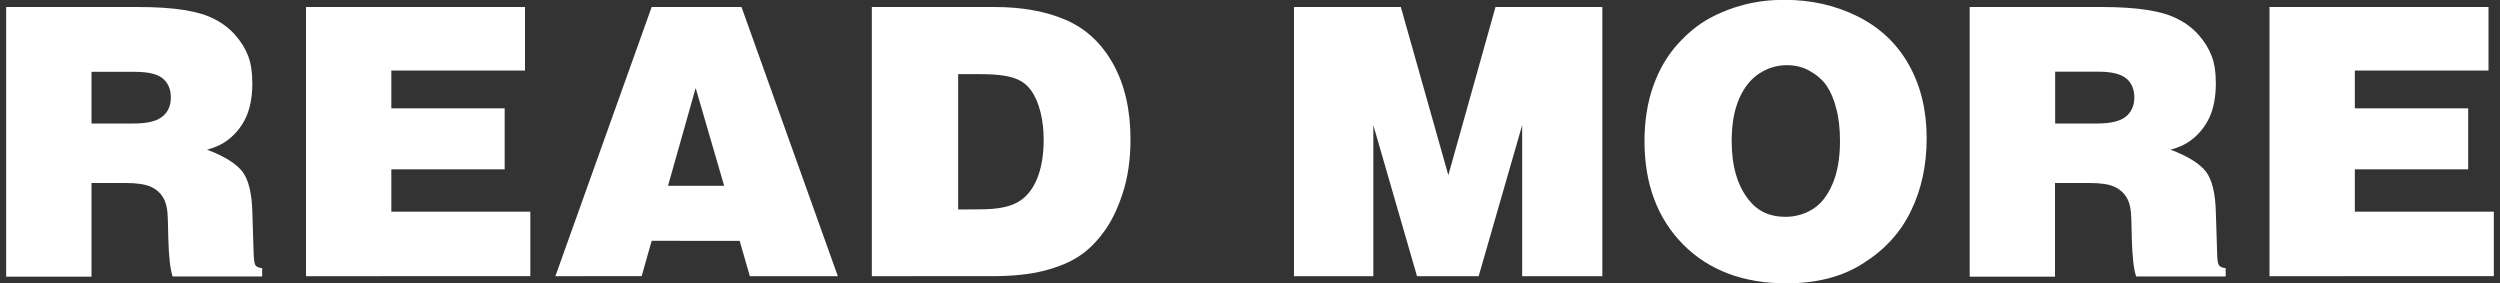
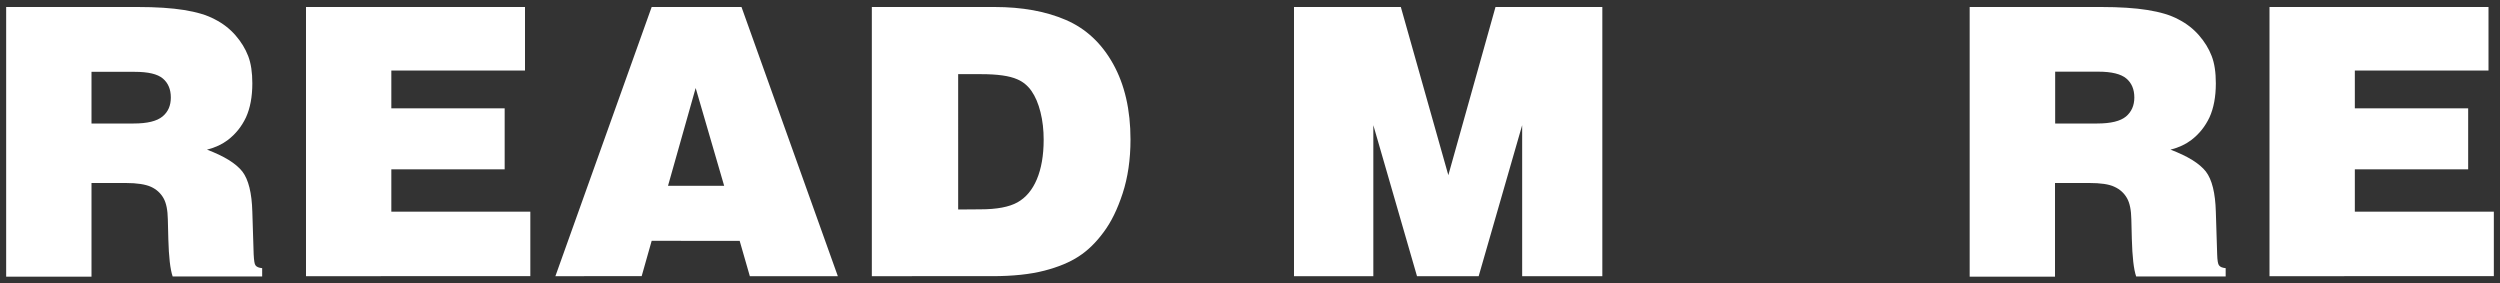
<svg xmlns="http://www.w3.org/2000/svg" version="1.1" id="圖層_1" x="0px" y="0px" viewBox="0 0 150 17" style="enable-background:new 0 0 150 17;" xml:space="preserve">
  <rect x="0" y="0" width="150" height="17" fill="#333333" stroke="none" />
  <style type="text/css">
	.st0{fill:#FFFFFF;}
</style>
  <g>
    <path class="st0" d="M0.37,16.58V0.42h7.89c1.11,0,2.03,0.06,2.78,0.18c0.75,0.12,1.37,0.3,1.85,0.56c0.49,0.25,0.9,0.57,1.24,0.96   c0.34,0.39,0.59,0.8,0.76,1.24C15.06,3.8,15.14,4.35,15.14,5c0,0.81-0.13,1.49-0.38,2.04c-0.26,0.55-0.62,1-1.09,1.36   c-0.33,0.25-0.74,0.45-1.25,0.58c1.04,0.39,1.74,0.83,2.12,1.31c0.37,0.48,0.57,1.29,0.6,2.42l0.08,2.55   c0.02,0.37,0.05,0.59,0.11,0.66c0.07,0.1,0.21,0.15,0.4,0.17v0.5h-5.37c-0.15-0.44-0.23-1.18-0.26-2.24l-0.03-1.19   c-0.01-0.55-0.09-0.97-0.26-1.27c-0.17-0.3-0.42-0.53-0.75-0.68s-0.84-0.23-1.51-0.23H5.49v5.62H0.37z M5.49,7.41h2.53   c0.82,0,1.39-0.14,1.73-0.42s0.5-0.66,0.5-1.14c0-0.49-0.16-0.87-0.48-1.14C9.45,4.44,8.89,4.31,8.09,4.31H5.49V7.41z" />
    <path class="st0" d="M18.36,16.58V0.42H31.5v3.81h-8.02V6.5h6.8v3.66h-6.8v2.54h8.34v3.87H18.36z" />
    <path class="st0" d="M33.32,16.58L39.1,0.42h5.39l5.78,16.15h-5.28l-0.61-2.12H39.1l-0.6,2.12H33.32z M41.74,5.28l-1.66,5.87h3.37   L41.74,5.28z" />
    <path class="st0" d="M52.31,16.58V0.42h7.36c1.66,0,3.09,0.26,4.29,0.78c1.2,0.52,2.14,1.4,2.83,2.64   c0.69,1.24,1.04,2.75,1.04,4.53c0,1.2-0.16,2.28-0.47,3.23s-0.69,1.73-1.15,2.34c-0.45,0.61-0.94,1.09-1.48,1.44   c-0.53,0.35-1.22,0.64-2.07,0.86c-0.85,0.22-1.89,0.33-3.13,0.33H52.31z M57.48,12.57l1.34-0.01c0.99,0,1.73-0.14,2.23-0.42   c0.5-0.28,0.89-0.74,1.16-1.38c0.27-0.64,0.41-1.43,0.41-2.38c0-0.58-0.06-1.13-0.19-1.65s-0.31-0.94-0.54-1.27   c-0.23-0.33-0.52-0.56-0.85-0.7c-0.47-0.21-1.19-0.31-2.17-0.31h-1.38V12.57z" />
    <path class="st0" d="M77.64,16.58V0.42h6.41l2.85,10.09l2.83-10.09h6.41v16.15h-4.81V7.51l-2.61,9.06h-3.7l-2.62-9.06v9.06H77.64z" />
-     <path class="st0" d="M107.18,17c-2.58,0-4.65-0.78-6.19-2.33c-1.54-1.56-2.32-3.62-2.32-6.2c0-1.23,0.18-2.34,0.53-3.32   s0.84-1.81,1.44-2.48c0.61-0.67,1.23-1.19,1.89-1.55c0.65-0.36,1.36-0.64,2.13-0.84c0.77-0.2,1.57-0.29,2.41-0.29   c1.6,0,3.06,0.33,4.4,1c1.34,0.67,2.36,1.64,3.07,2.91c0.71,1.27,1.06,2.74,1.06,4.39c0,1.62-0.31,3.07-0.94,4.36   c-0.62,1.29-1.57,2.33-2.84,3.13C110.57,16.6,109.01,17,107.18,17z M107.11,13.01c0.6,0,1.15-0.15,1.65-0.46s0.89-0.81,1.19-1.51   c0.3-0.7,0.45-1.56,0.45-2.57c0-0.73-0.07-1.38-0.22-1.94c-0.14-0.57-0.34-1.03-0.58-1.38c-0.24-0.35-0.57-0.64-0.99-0.88   c-0.41-0.24-0.88-0.36-1.4-0.36c-0.58,0-1.12,0.16-1.64,0.49c-0.51,0.33-0.92,0.83-1.22,1.52c-0.3,0.69-0.45,1.53-0.45,2.54   c0,1.51,0.35,2.7,1.04,3.55C105.48,12.69,106.21,13.01,107.11,13.01z" />
    <path class="st0" d="M118.18,16.58V0.42h7.89c1.11,0,2.03,0.06,2.78,0.18c0.75,0.12,1.37,0.3,1.85,0.56   c0.49,0.25,0.9,0.57,1.24,0.96c0.34,0.39,0.59,0.8,0.76,1.24c0.17,0.44,0.25,0.98,0.25,1.64c0,0.81-0.13,1.49-0.38,2.04   c-0.26,0.55-0.62,1-1.09,1.36c-0.33,0.25-0.74,0.45-1.25,0.58c1.04,0.39,1.74,0.83,2.12,1.31c0.37,0.48,0.57,1.29,0.6,2.42   l0.08,2.55c0.01,0.37,0.05,0.59,0.11,0.66c0.07,0.1,0.21,0.15,0.4,0.17v0.5h-5.37c-0.15-0.44-0.23-1.18-0.26-2.24l-0.03-1.19   c-0.01-0.55-0.09-0.97-0.26-1.27c-0.17-0.3-0.42-0.53-0.75-0.68c-0.33-0.16-0.84-0.23-1.51-0.23h-2.06v5.62H118.18z M123.3,7.41   h2.53c0.82,0,1.39-0.14,1.73-0.42c0.33-0.28,0.5-0.66,0.5-1.14c0-0.49-0.16-0.87-0.48-1.14c-0.32-0.27-0.88-0.41-1.68-0.41h-2.59   V7.41z" />
    <path class="st0" d="M136.17,16.58V0.42h13.14v3.81h-8.02V6.5h6.8v3.66h-6.8v2.54h8.34v3.87H136.17z" />
  </g>
</svg>